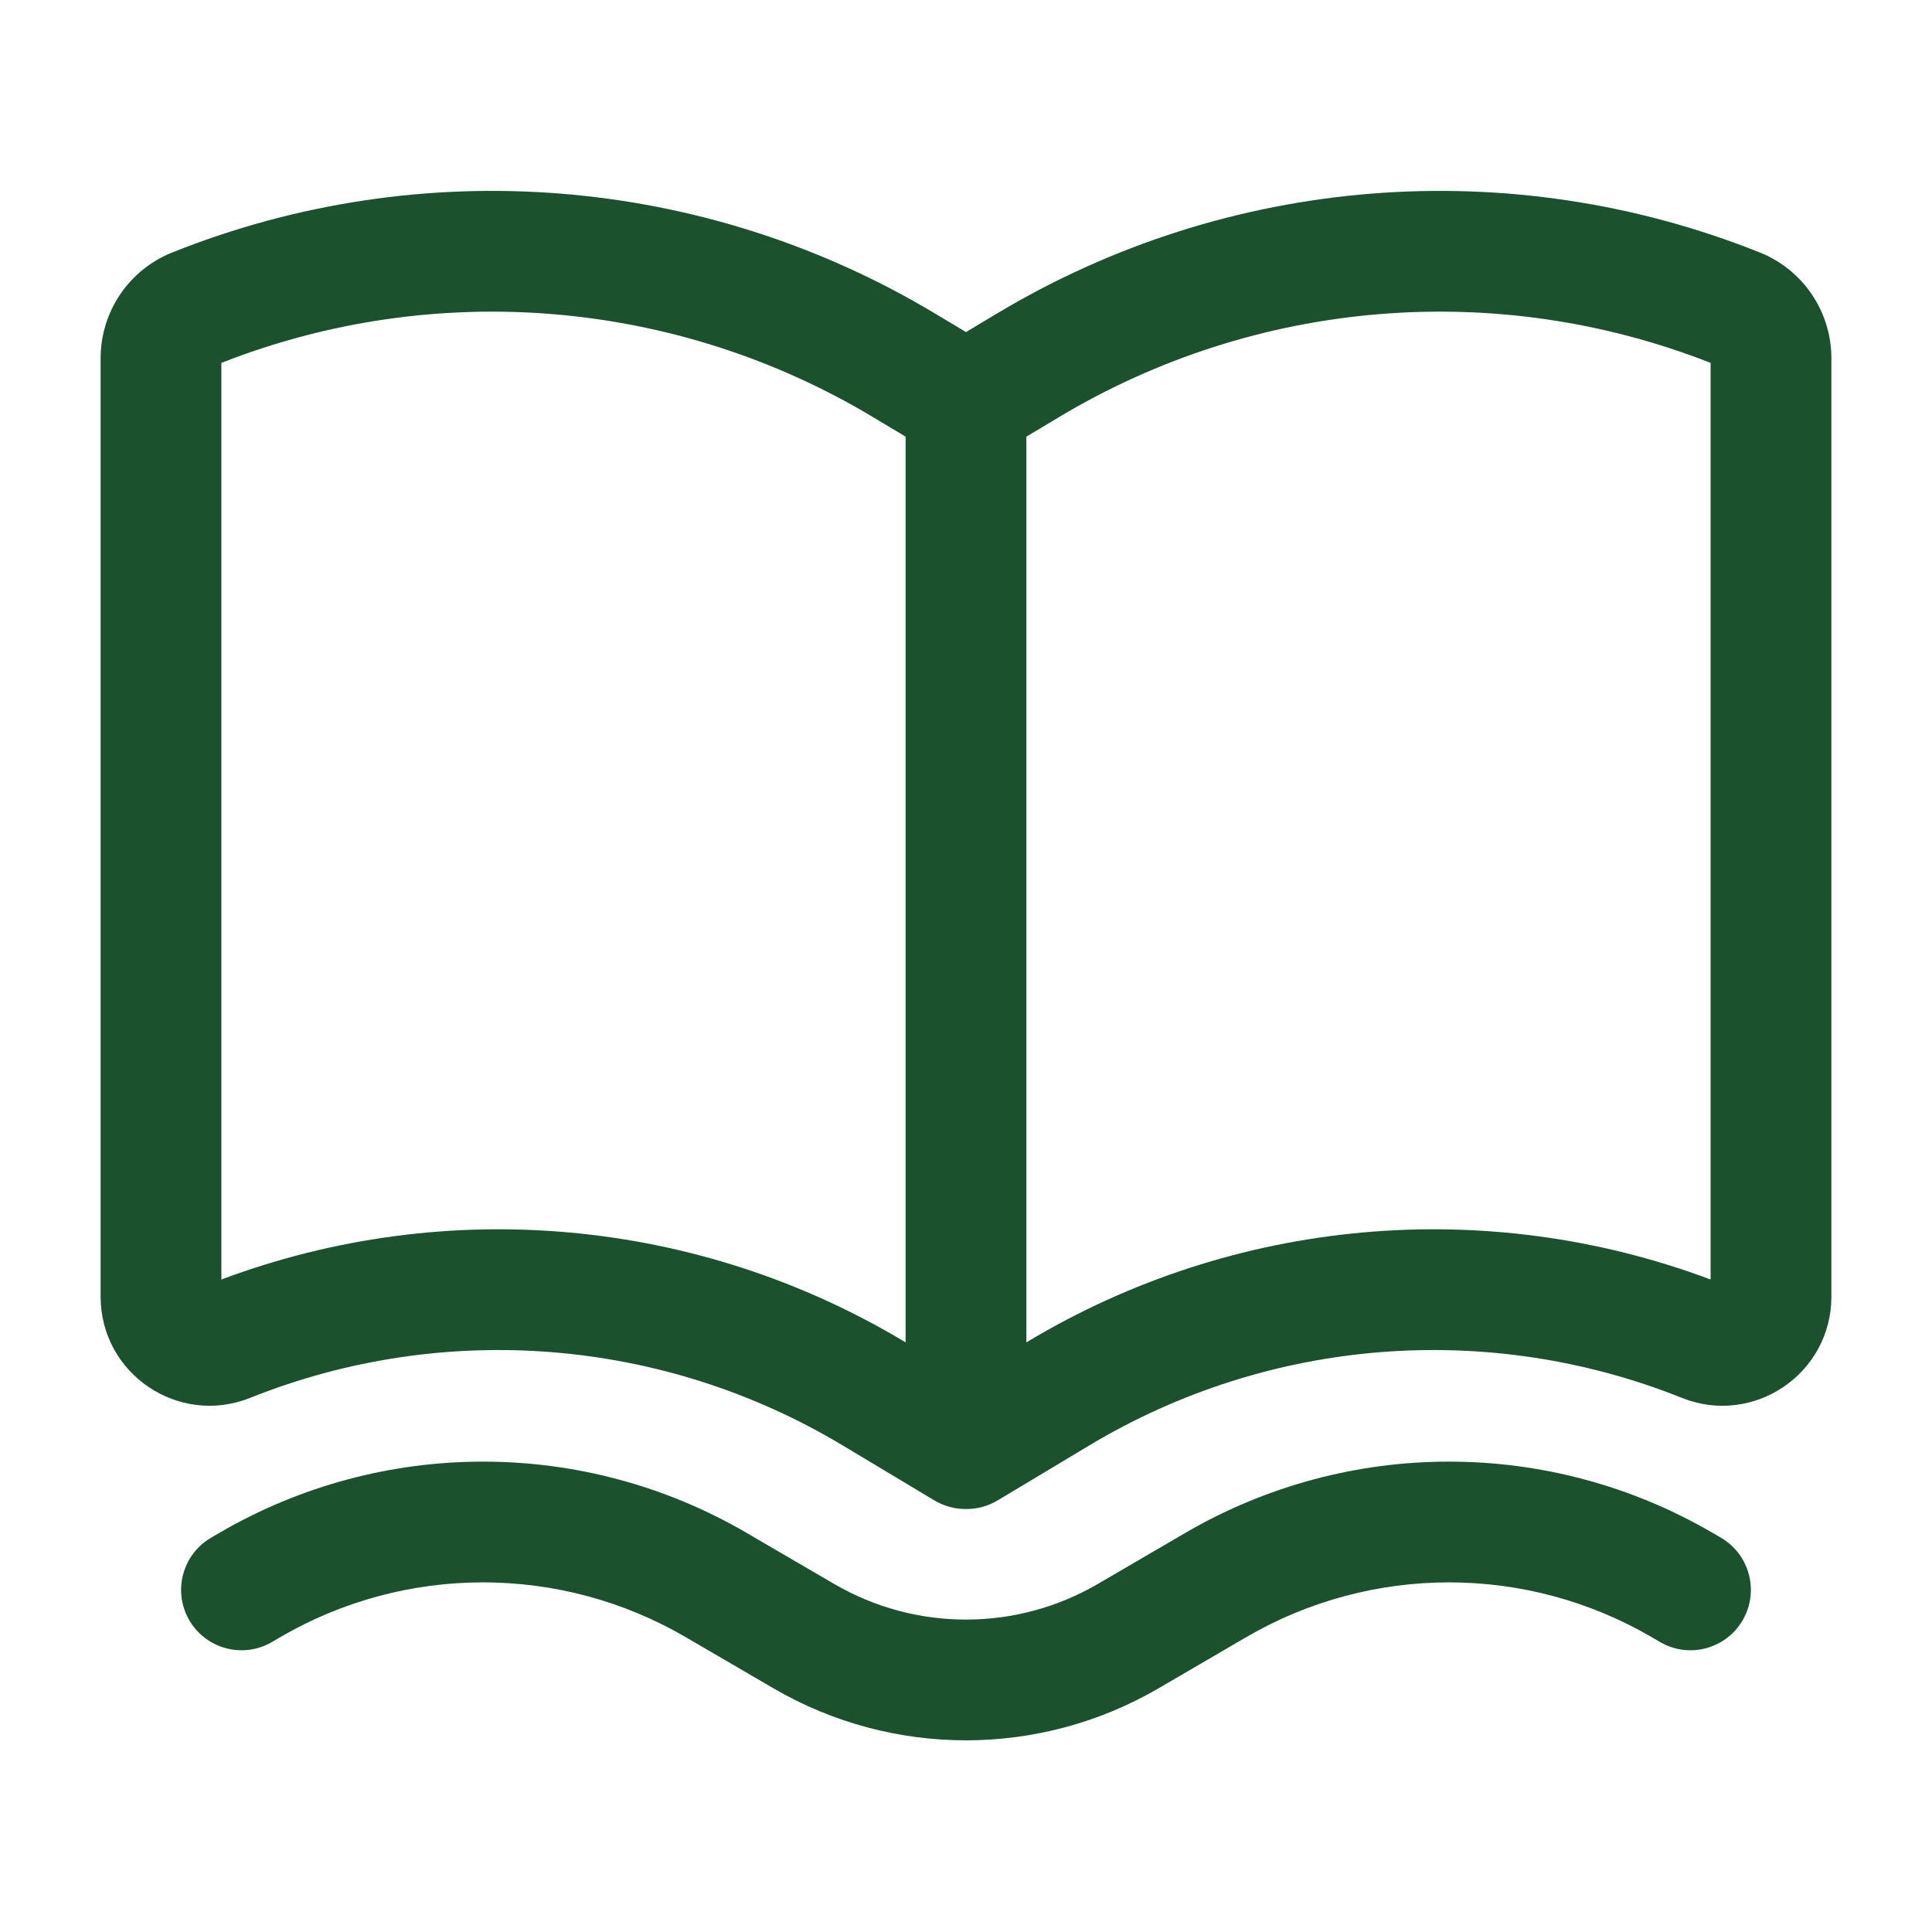
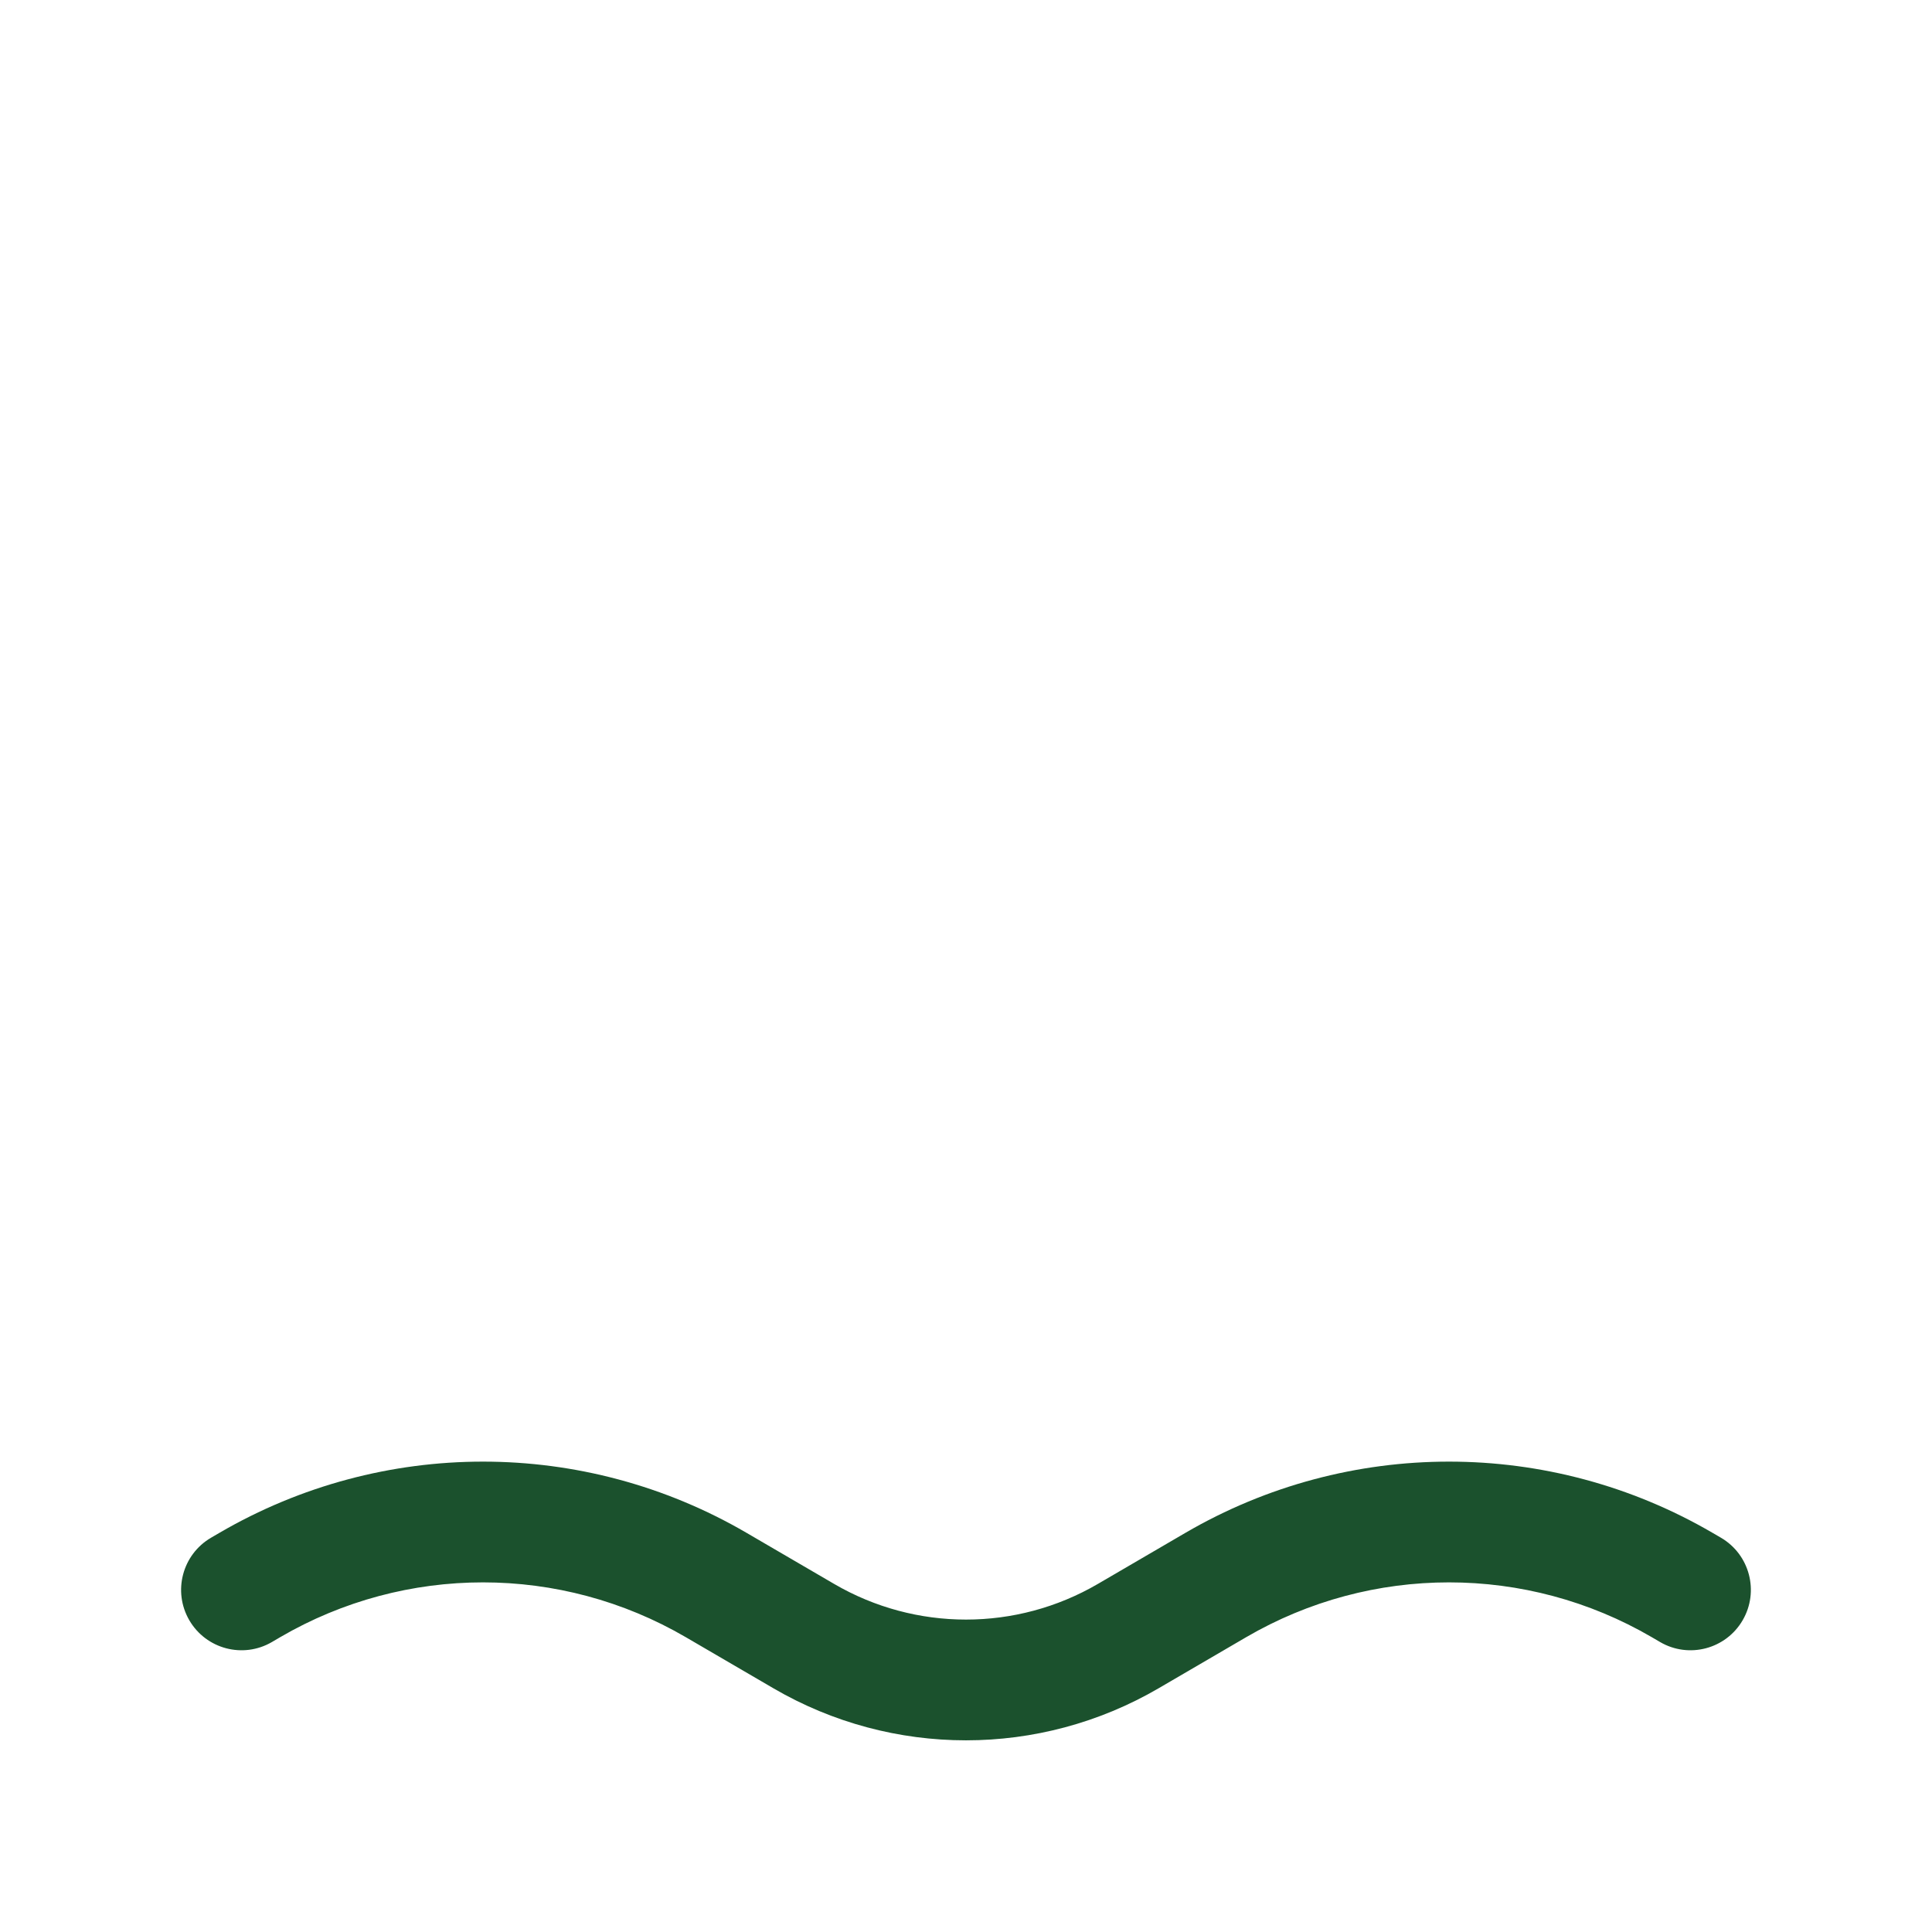
<svg xmlns="http://www.w3.org/2000/svg" width="59" height="59" viewBox="0 0 59 59" fill="none">
-   <path fill-rule="evenodd" clip-rule="evenodd" d="M28.522 45.813C28.837 46.002 29.173 46.086 29.5 46.082C29.827 46.086 30.163 46.002 30.477 45.813L33.268 44.139C38.742 40.855 45.436 40.318 51.362 42.689C53.549 43.563 55.927 41.953 55.927 39.599V10.937C55.927 9.517 55.062 8.239 53.743 7.711C46.109 4.658 37.487 5.349 30.438 9.579L29.5 10.141L28.562 9.579C21.512 5.349 12.89 4.658 5.257 7.711C3.938 8.239 3.073 9.517 3.073 10.937V39.599C3.073 41.953 5.451 43.563 7.637 42.689C13.564 40.318 20.258 40.855 25.731 44.139L28.522 45.813ZM6.76 11.082V39.074C13.633 36.498 21.318 37.191 27.628 40.977L27.656 40.993V13.335L26.665 12.741C20.644 9.128 13.29 8.518 6.76 11.082ZM31.371 40.977L31.344 40.993V13.335L32.335 12.741C38.355 9.128 45.709 8.518 52.239 11.082V39.074C45.366 36.498 37.682 37.191 31.371 40.977Z" fill="#1B512D" />
  <path d="M22.801 46.812C17.826 43.91 11.674 43.91 6.698 46.812L6.446 46.959C5.566 47.472 5.269 48.601 5.782 49.481C6.295 50.361 7.424 50.658 8.304 50.145L8.556 49.997C12.384 47.765 17.116 47.765 20.943 49.997L23.616 51.556C27.252 53.677 31.748 53.677 35.384 51.556L38.056 49.997C41.884 47.765 46.616 47.765 50.443 49.997L50.696 50.145C51.575 50.658 52.704 50.361 53.217 49.481C53.73 48.601 53.433 47.472 52.554 46.959L52.301 46.812C47.326 43.91 41.174 43.91 36.198 46.812L33.526 48.371C31.038 49.822 27.962 49.822 25.474 48.371L22.801 46.812Z" fill="#1B512D" />
</svg>